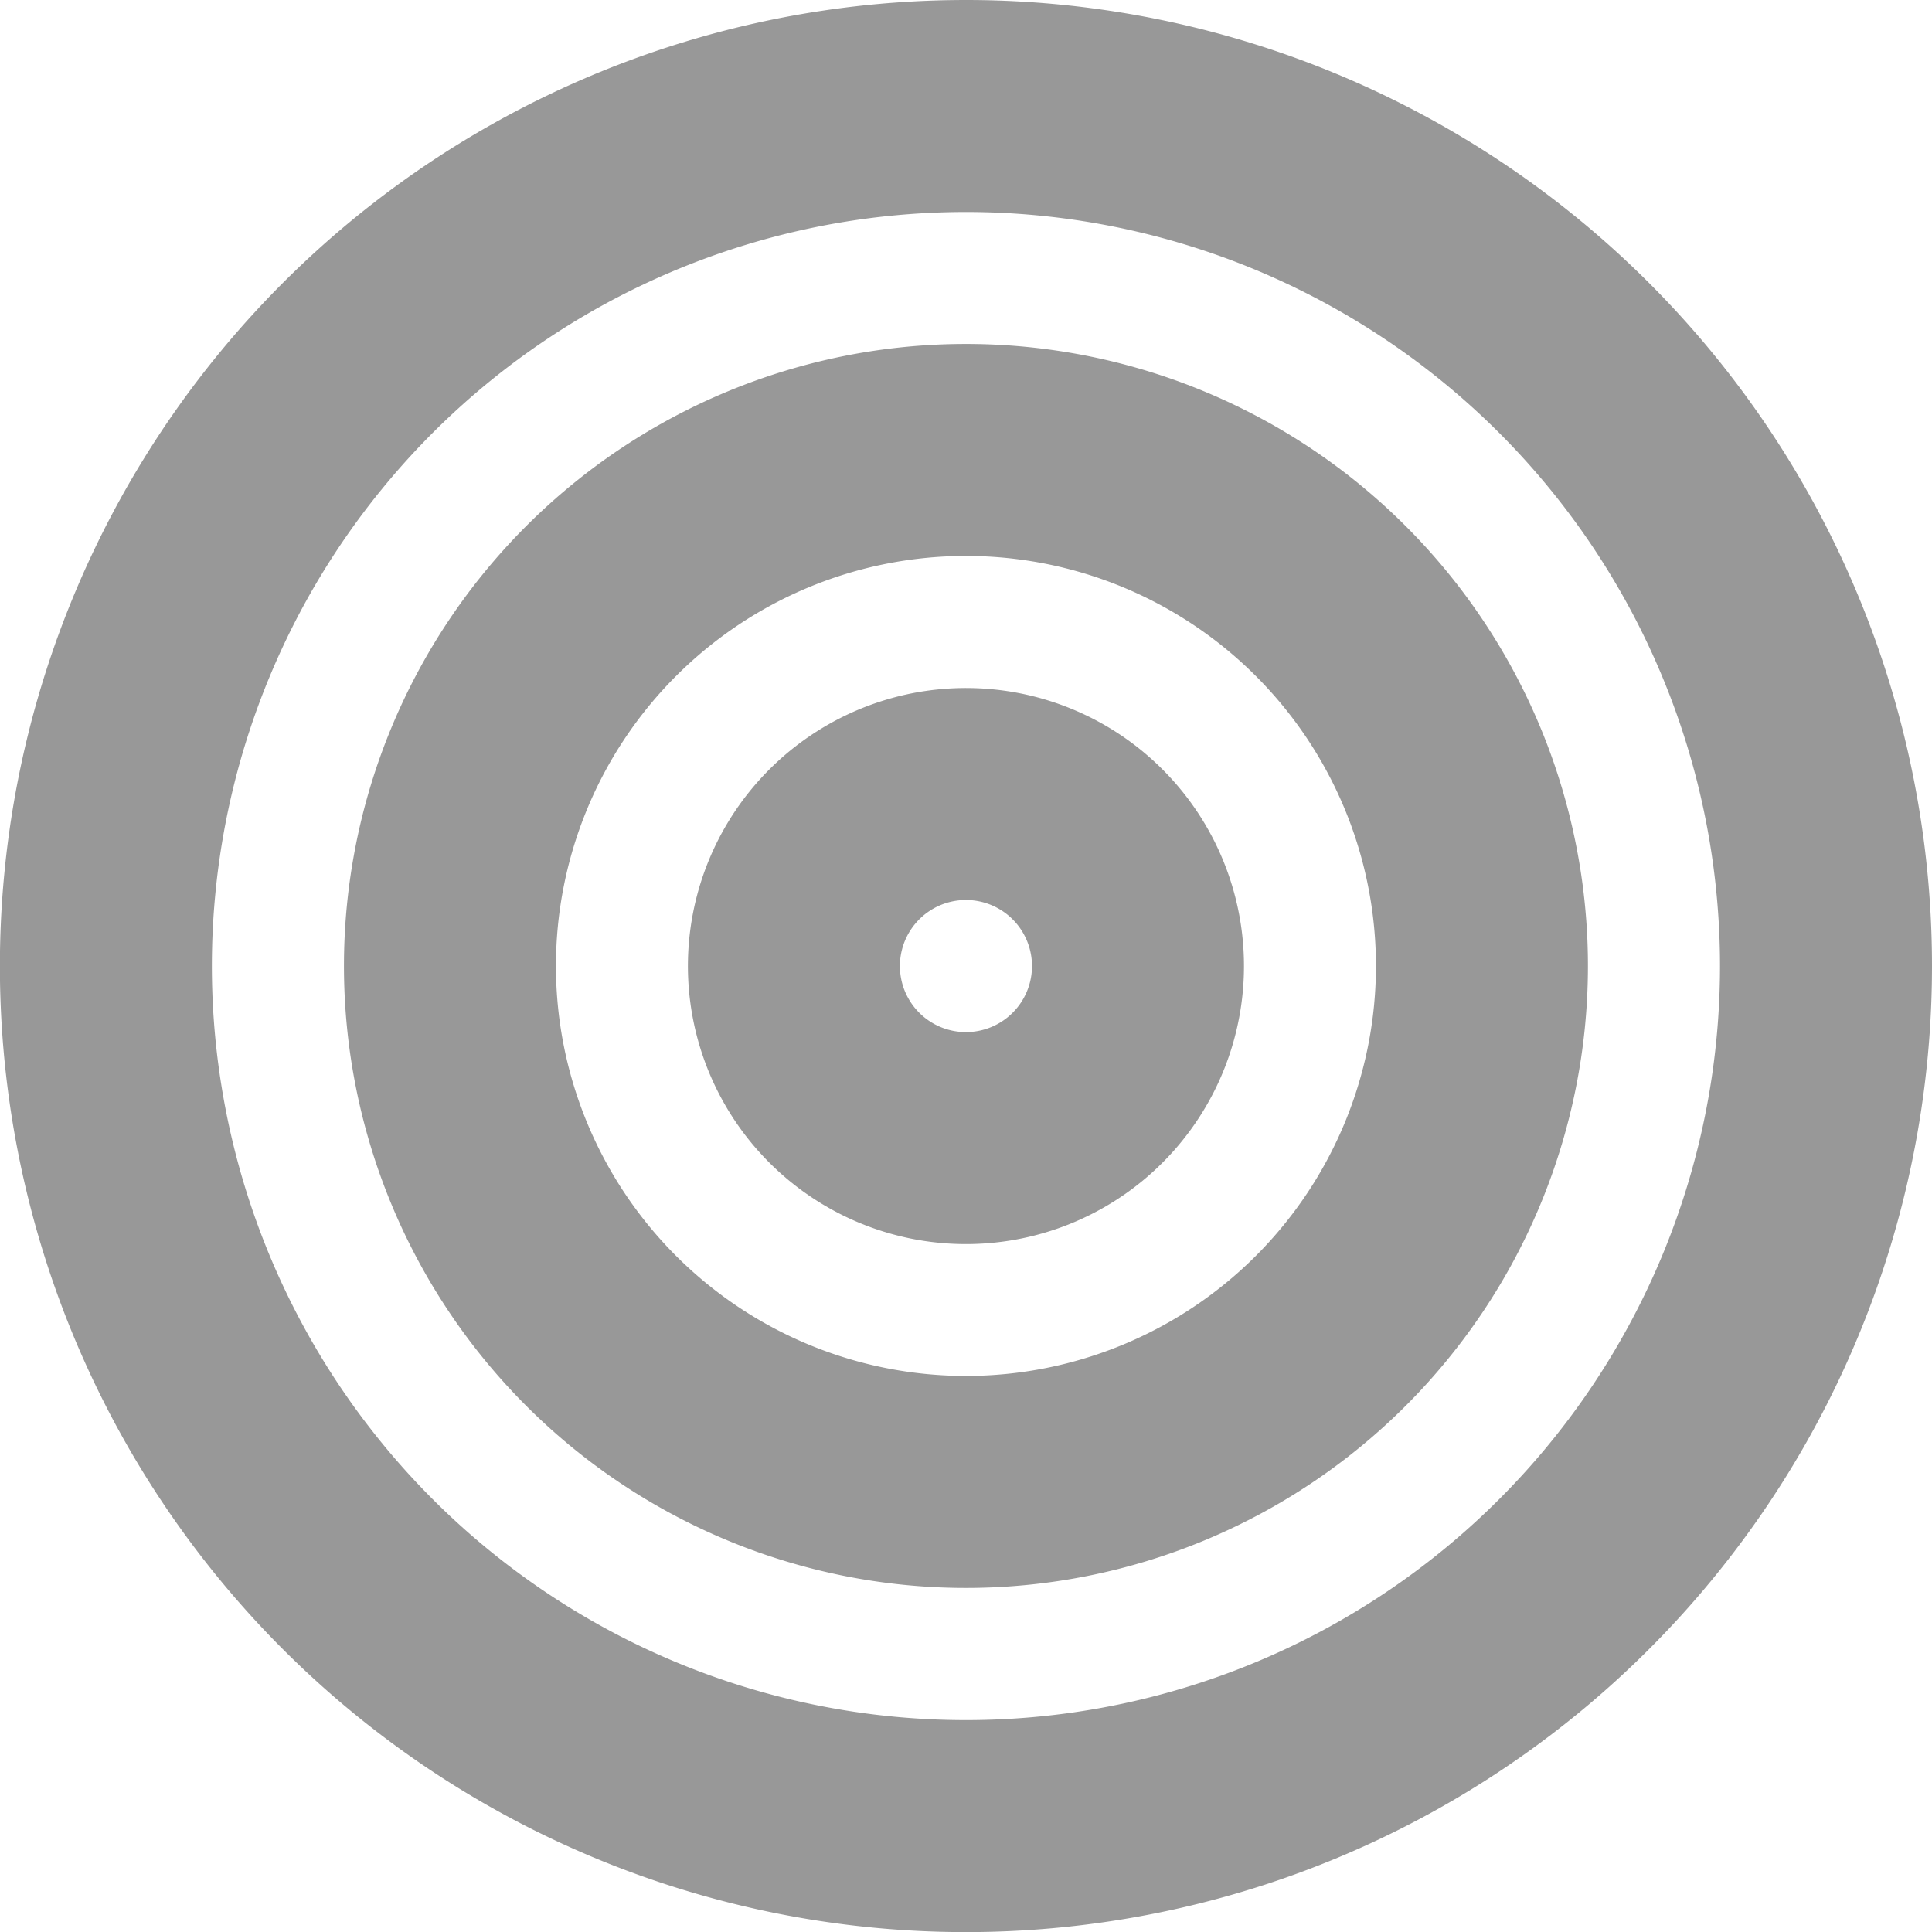
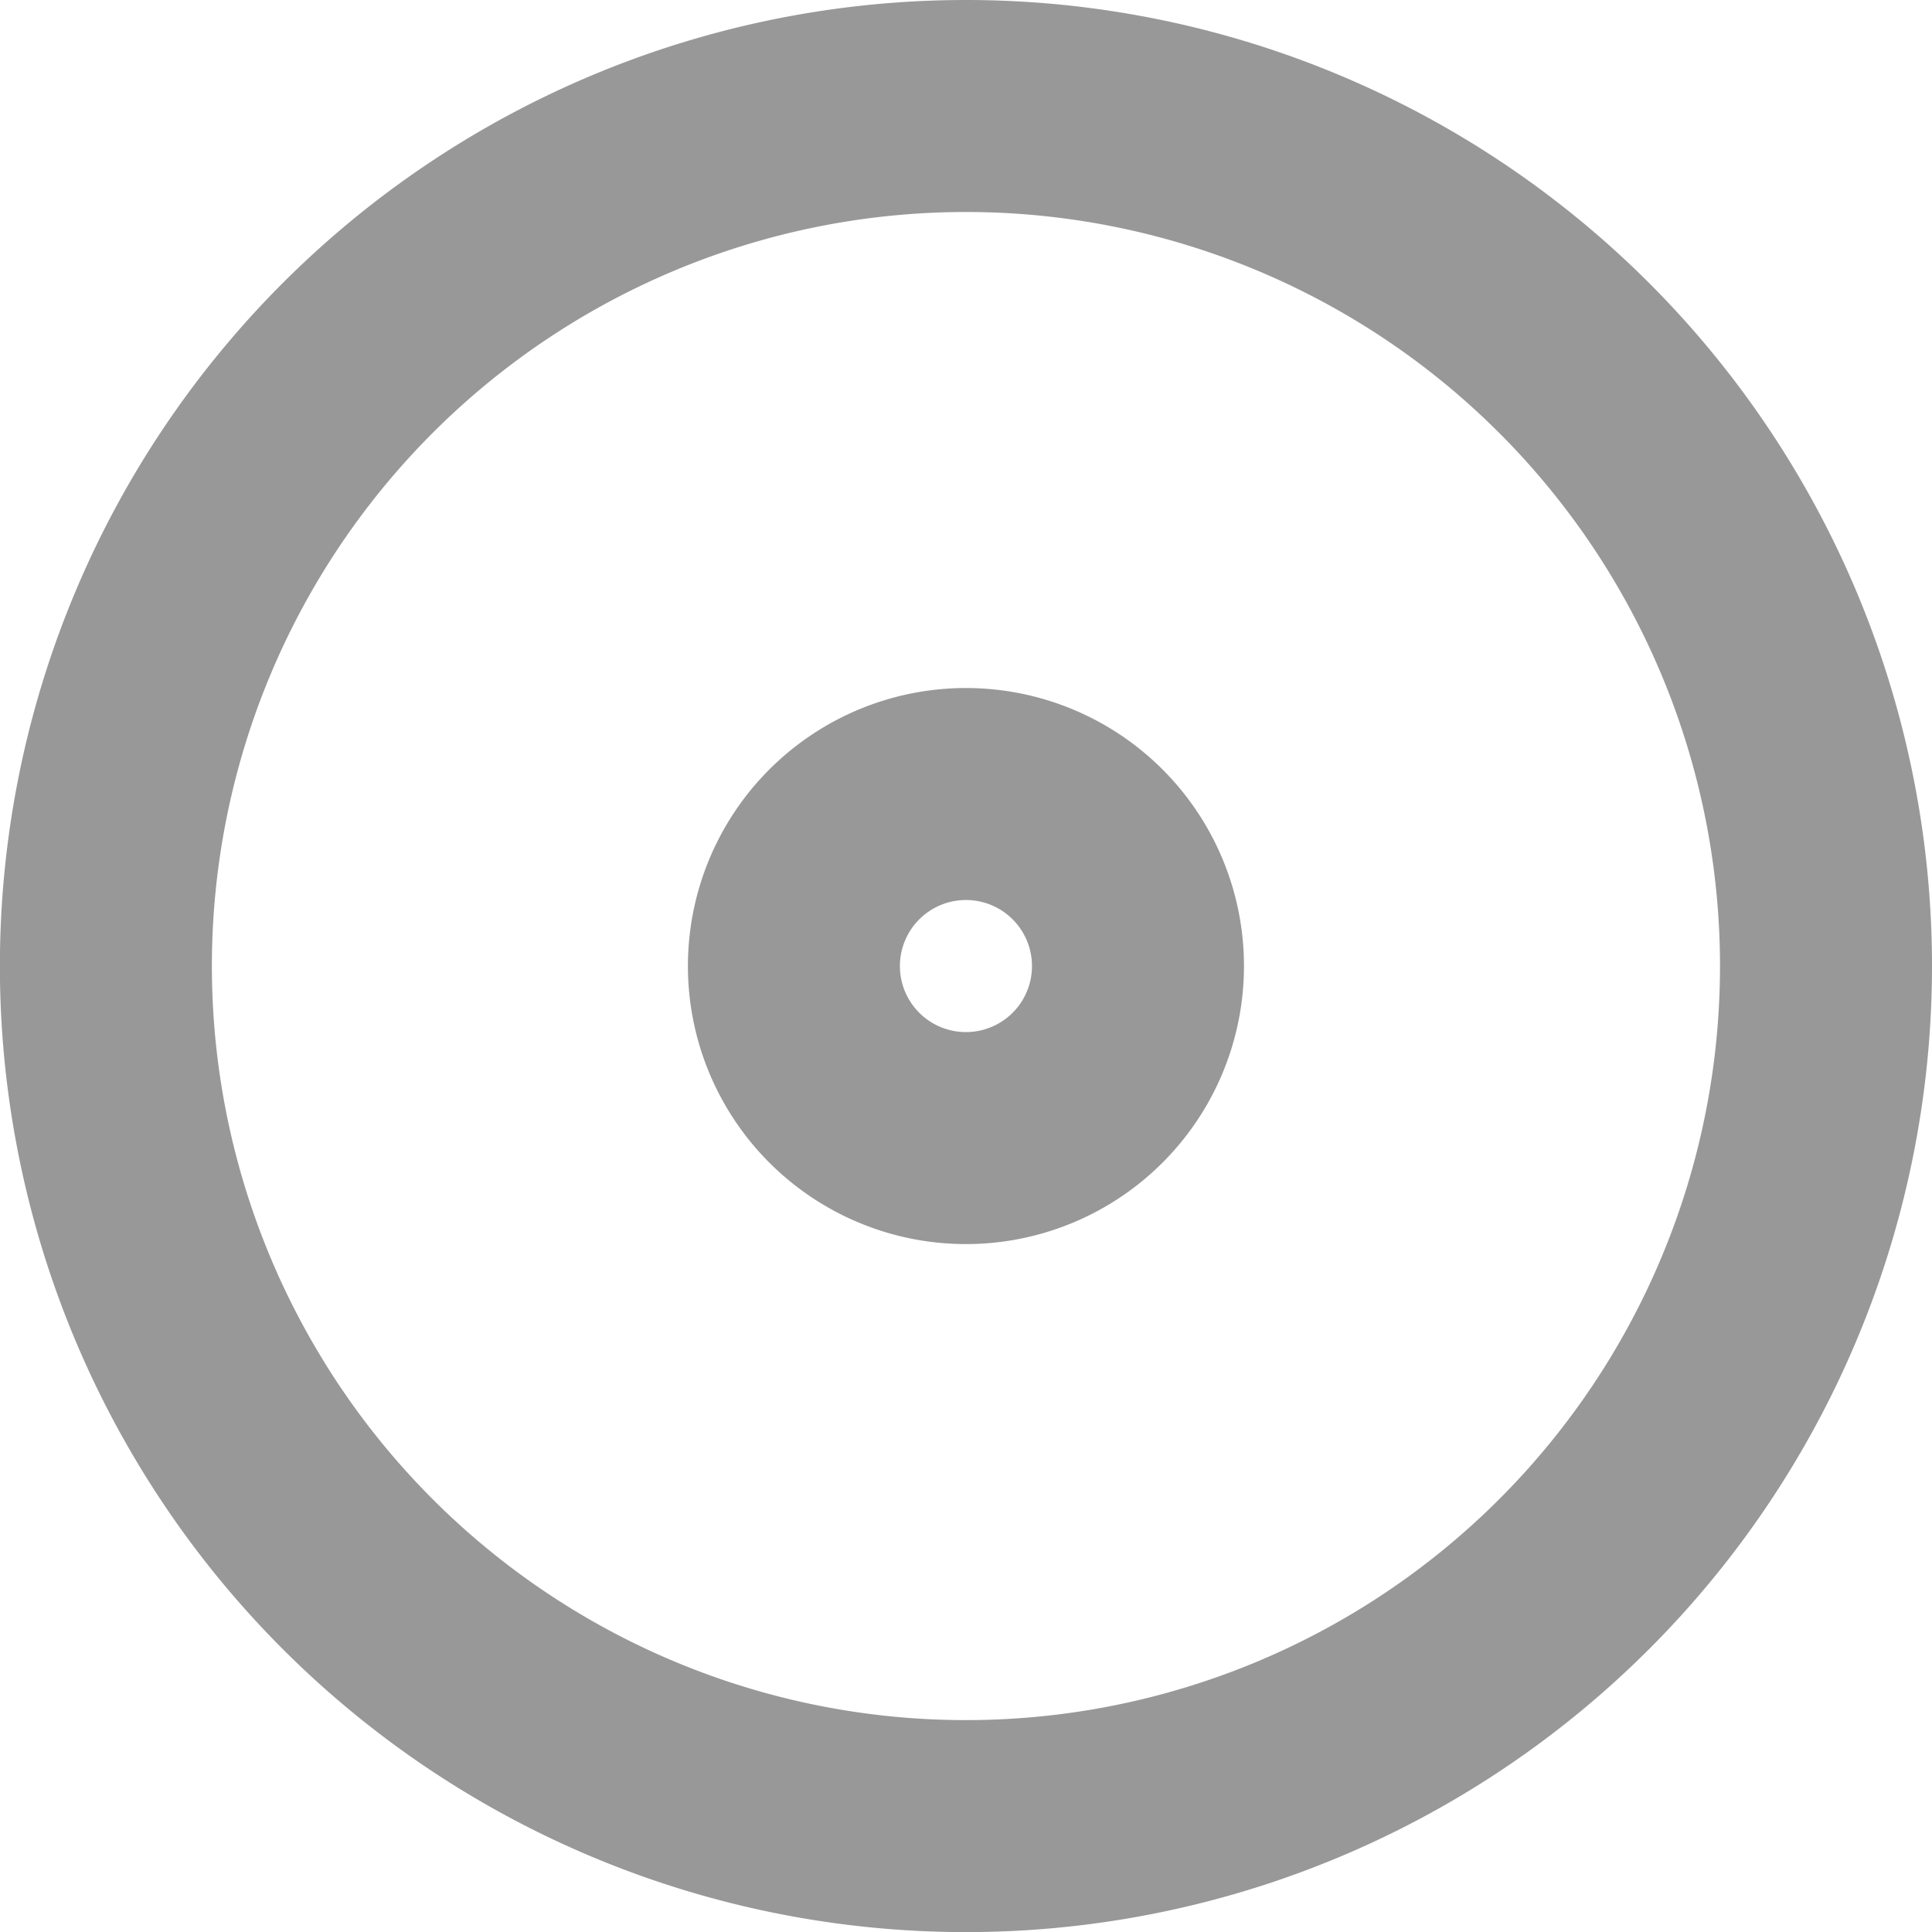
<svg xmlns="http://www.w3.org/2000/svg" width="18.227" height="18.227" viewBox="0 0 18.227 18.227">
  <g transform="translate(-2 -2)">
    <path d="M19.227,11.114A8.114,8.114,0,1,1,11.114,3,8.114,8.114,0,0,1,19.227,11.114Z" transform="translate(0 0)" fill="none" stroke="#989898" stroke-linecap="round" stroke-linejoin="round" stroke-width="2" />
-     <path d="M18.736,13.868A4.868,4.868,0,1,1,13.868,9,4.868,4.868,0,0,1,18.736,13.868Z" transform="translate(-2.755 -2.755)" fill="none" stroke="#989898" stroke-linecap="round" stroke-linejoin="round" stroke-width="2" />
    <path d="M18.245,16.623A1.623,1.623,0,1,1,16.623,15,1.623,1.623,0,0,1,18.245,16.623Z" transform="translate(-5.509 -5.509)" fill="none" stroke="#989898" stroke-linecap="round" stroke-linejoin="round" stroke-width="2" />
  </g>
</svg>